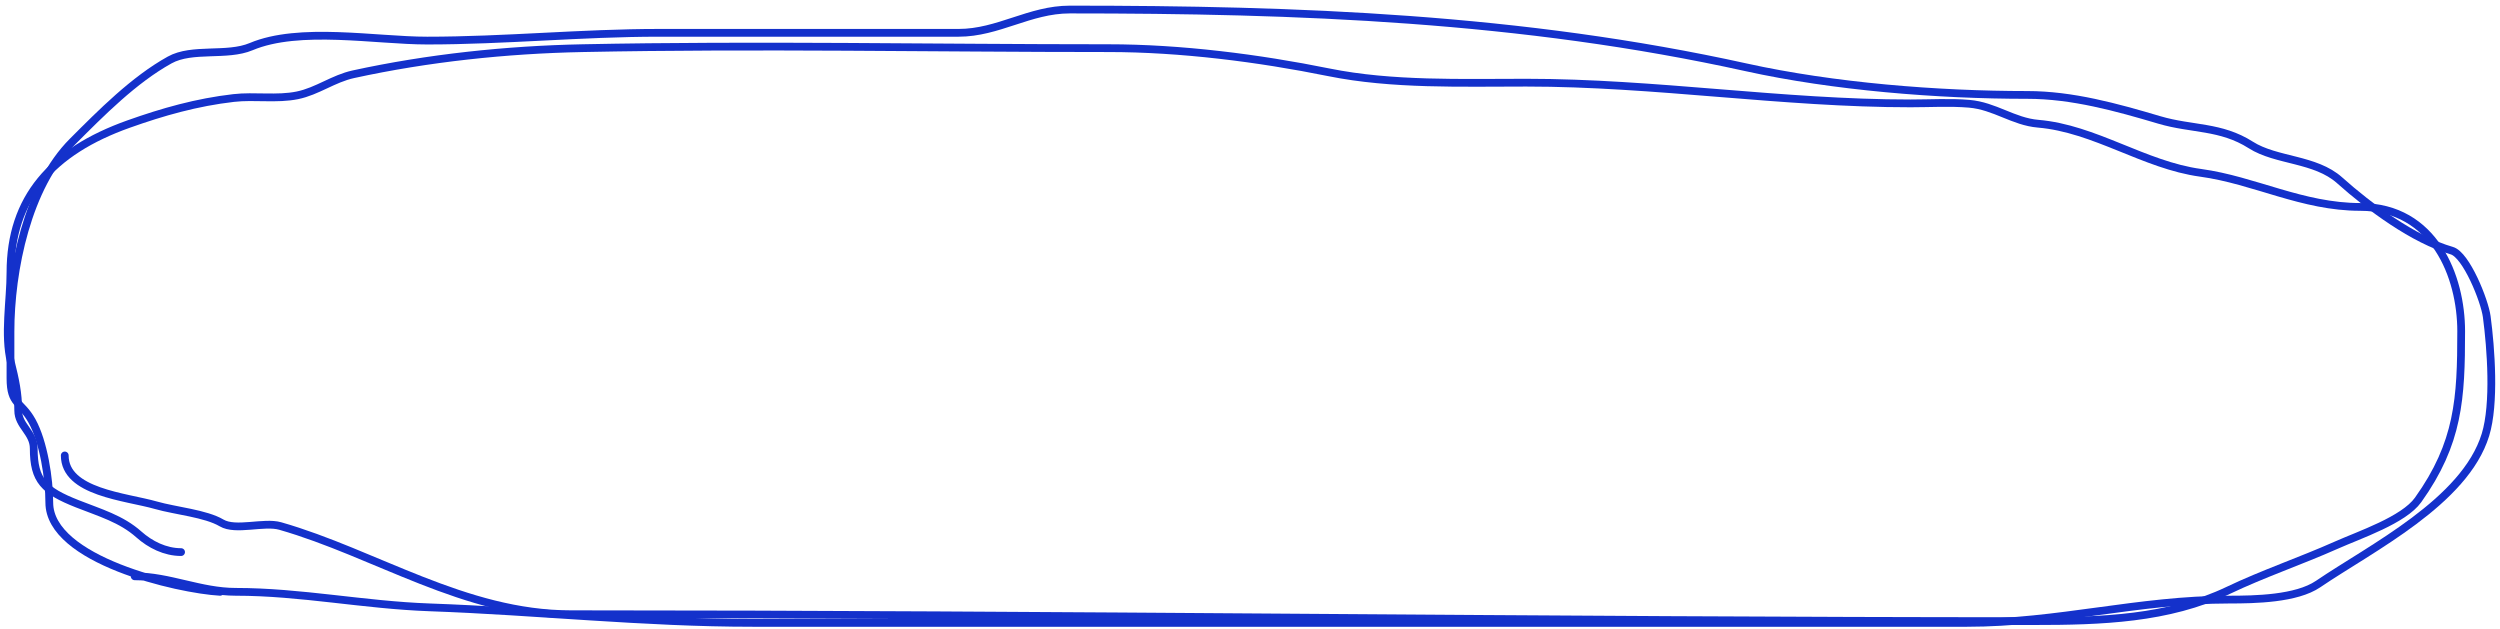
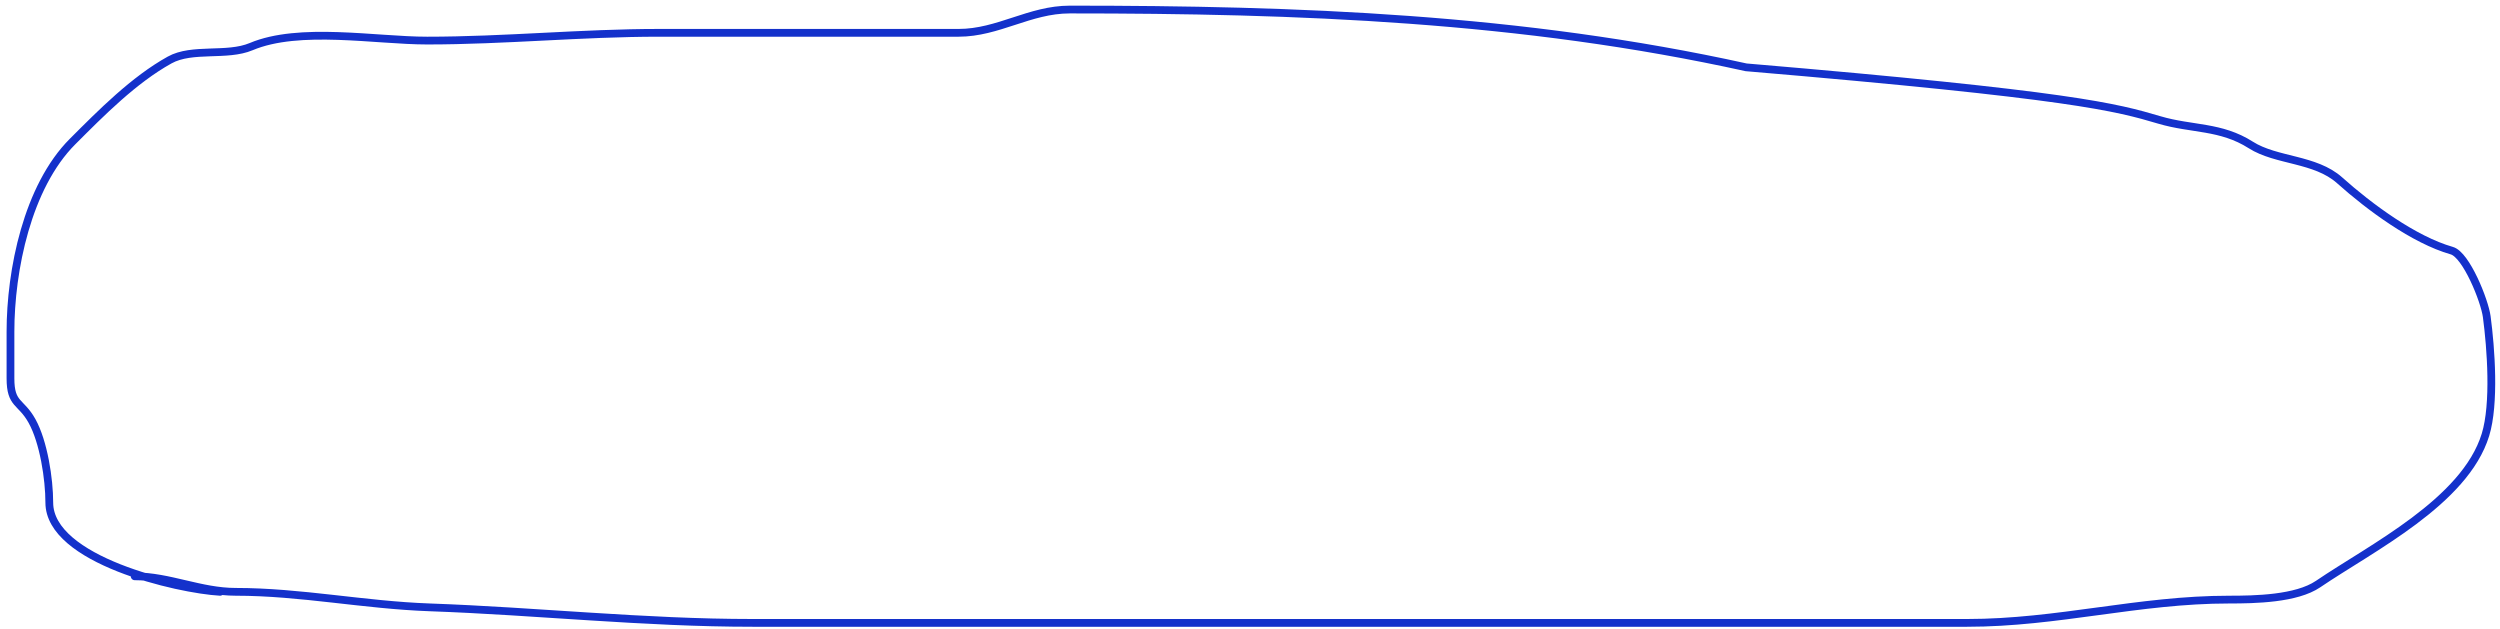
<svg xmlns="http://www.w3.org/2000/svg" width="322" height="81" viewBox="0 0 322 81" fill="none">
-   <path d="M28.349 76.228C22.939 75.927 6.349 72.136 6.349 64.728C6.349 61.703 5.623 56.923 4.126 54.228C2.678 51.62 1.349 52.198 1.349 48.728C1.349 46.728 1.349 44.728 1.349 42.728C1.349 34.824 3.529 24.048 9.349 18.228C13.034 14.542 17.231 10.293 21.849 7.728C24.764 6.108 29.221 7.323 32.349 6.006C38.561 3.39 48.375 5.228 55.015 5.228C64.977 5.228 74.976 4.228 84.849 4.228C93.608 4.228 102.367 4.228 111.126 4.228C115.238 4.228 119.349 4.228 123.46 4.228C128.582 4.228 132.607 1.228 137.793 1.228C167.227 1.228 196.005 2.292 224.904 8.672C236.134 11.152 249.552 12.228 261.126 12.228C266.911 12.228 272.598 13.812 278.126 15.45C282.324 16.694 286.019 16.2 289.904 18.672C293.195 20.767 298.199 20.41 301.349 23.228C305.19 26.665 310.914 30.89 315.793 32.284C317.647 32.813 320.018 38.717 320.293 40.784C320.837 44.865 321.359 52.001 320.126 56.006C317.475 64.622 305.41 70.578 298.571 75.228C295.767 77.135 290.422 77.228 287.126 77.228C275.405 77.228 265.085 80.228 253.349 80.228C216.2 80.228 179.052 80.228 141.904 80.228C126.923 80.228 111.941 80.228 96.96 80.228C82.918 80.228 69.269 78.725 55.349 78.228C46.853 77.925 38.743 76.228 30.349 76.228C25.843 76.228 21.771 74.228 17.349 74.228" stroke="#1431CB" stroke-linecap="round" />
-   <path d="M23.324 71.109C21.273 71.109 19.347 70.138 17.886 68.837C15.62 66.82 12.891 66.048 9.95 64.885C5.693 63.201 4.345 61.904 4.345 57.772C4.345 55.693 2.347 54.854 2.347 52.882C2.347 50.63 1.943 48.816 1.404 46.658C0.529 43.153 1.348 38.679 1.348 35.099C1.348 25.494 6.67 19.502 16.554 15.983C20.979 14.408 25.359 13.168 30.094 12.624C32.781 12.316 35.678 12.819 38.308 12.278C40.871 11.752 42.93 10.127 45.522 9.562C55.137 7.466 65.206 6.402 75.045 6.203C97.587 5.747 120.199 6.203 142.748 6.203C152.079 6.203 162.066 7.475 171.161 9.315C179.3 10.961 188.247 10.648 196.577 10.648C213.166 10.648 229.555 13.316 246.078 13.316C248.572 13.316 251.144 13.155 253.625 13.365C256.92 13.644 259.319 15.664 262.505 15.934C269.808 16.553 276.188 21.265 283.426 22.256C290.404 23.212 296.509 26.652 304.014 26.652C313.543 26.652 317 35.648 317 42.657C317 51.329 316.688 57.065 311.451 64.391C309.596 66.985 303.912 68.882 300.907 70.22C296.312 72.265 291.525 73.88 286.978 76.048C279.265 79.726 270.628 80 261.95 80C199.14 80 136.181 79.111 73.491 79.111C59.871 79.111 48.301 71.244 36.088 67.75C33.992 67.15 30.351 68.429 28.541 67.355C26.489 66.138 22.604 65.797 20.105 65.082C16.185 63.961 8.341 63.421 8.341 58.661" stroke="#1431CB" stroke-linecap="round" />
+   <path d="M28.349 76.228C22.939 75.927 6.349 72.136 6.349 64.728C6.349 61.703 5.623 56.923 4.126 54.228C2.678 51.62 1.349 52.198 1.349 48.728C1.349 46.728 1.349 44.728 1.349 42.728C1.349 34.824 3.529 24.048 9.349 18.228C13.034 14.542 17.231 10.293 21.849 7.728C24.764 6.108 29.221 7.323 32.349 6.006C38.561 3.39 48.375 5.228 55.015 5.228C64.977 5.228 74.976 4.228 84.849 4.228C93.608 4.228 102.367 4.228 111.126 4.228C115.238 4.228 119.349 4.228 123.46 4.228C128.582 4.228 132.607 1.228 137.793 1.228C167.227 1.228 196.005 2.292 224.904 8.672C266.911 12.228 272.598 13.812 278.126 15.45C282.324 16.694 286.019 16.2 289.904 18.672C293.195 20.767 298.199 20.41 301.349 23.228C305.19 26.665 310.914 30.89 315.793 32.284C317.647 32.813 320.018 38.717 320.293 40.784C320.837 44.865 321.359 52.001 320.126 56.006C317.475 64.622 305.41 70.578 298.571 75.228C295.767 77.135 290.422 77.228 287.126 77.228C275.405 77.228 265.085 80.228 253.349 80.228C216.2 80.228 179.052 80.228 141.904 80.228C126.923 80.228 111.941 80.228 96.96 80.228C82.918 80.228 69.269 78.725 55.349 78.228C46.853 77.925 38.743 76.228 30.349 76.228C25.843 76.228 21.771 74.228 17.349 74.228" stroke="#1431CB" stroke-linecap="round" />
</svg>